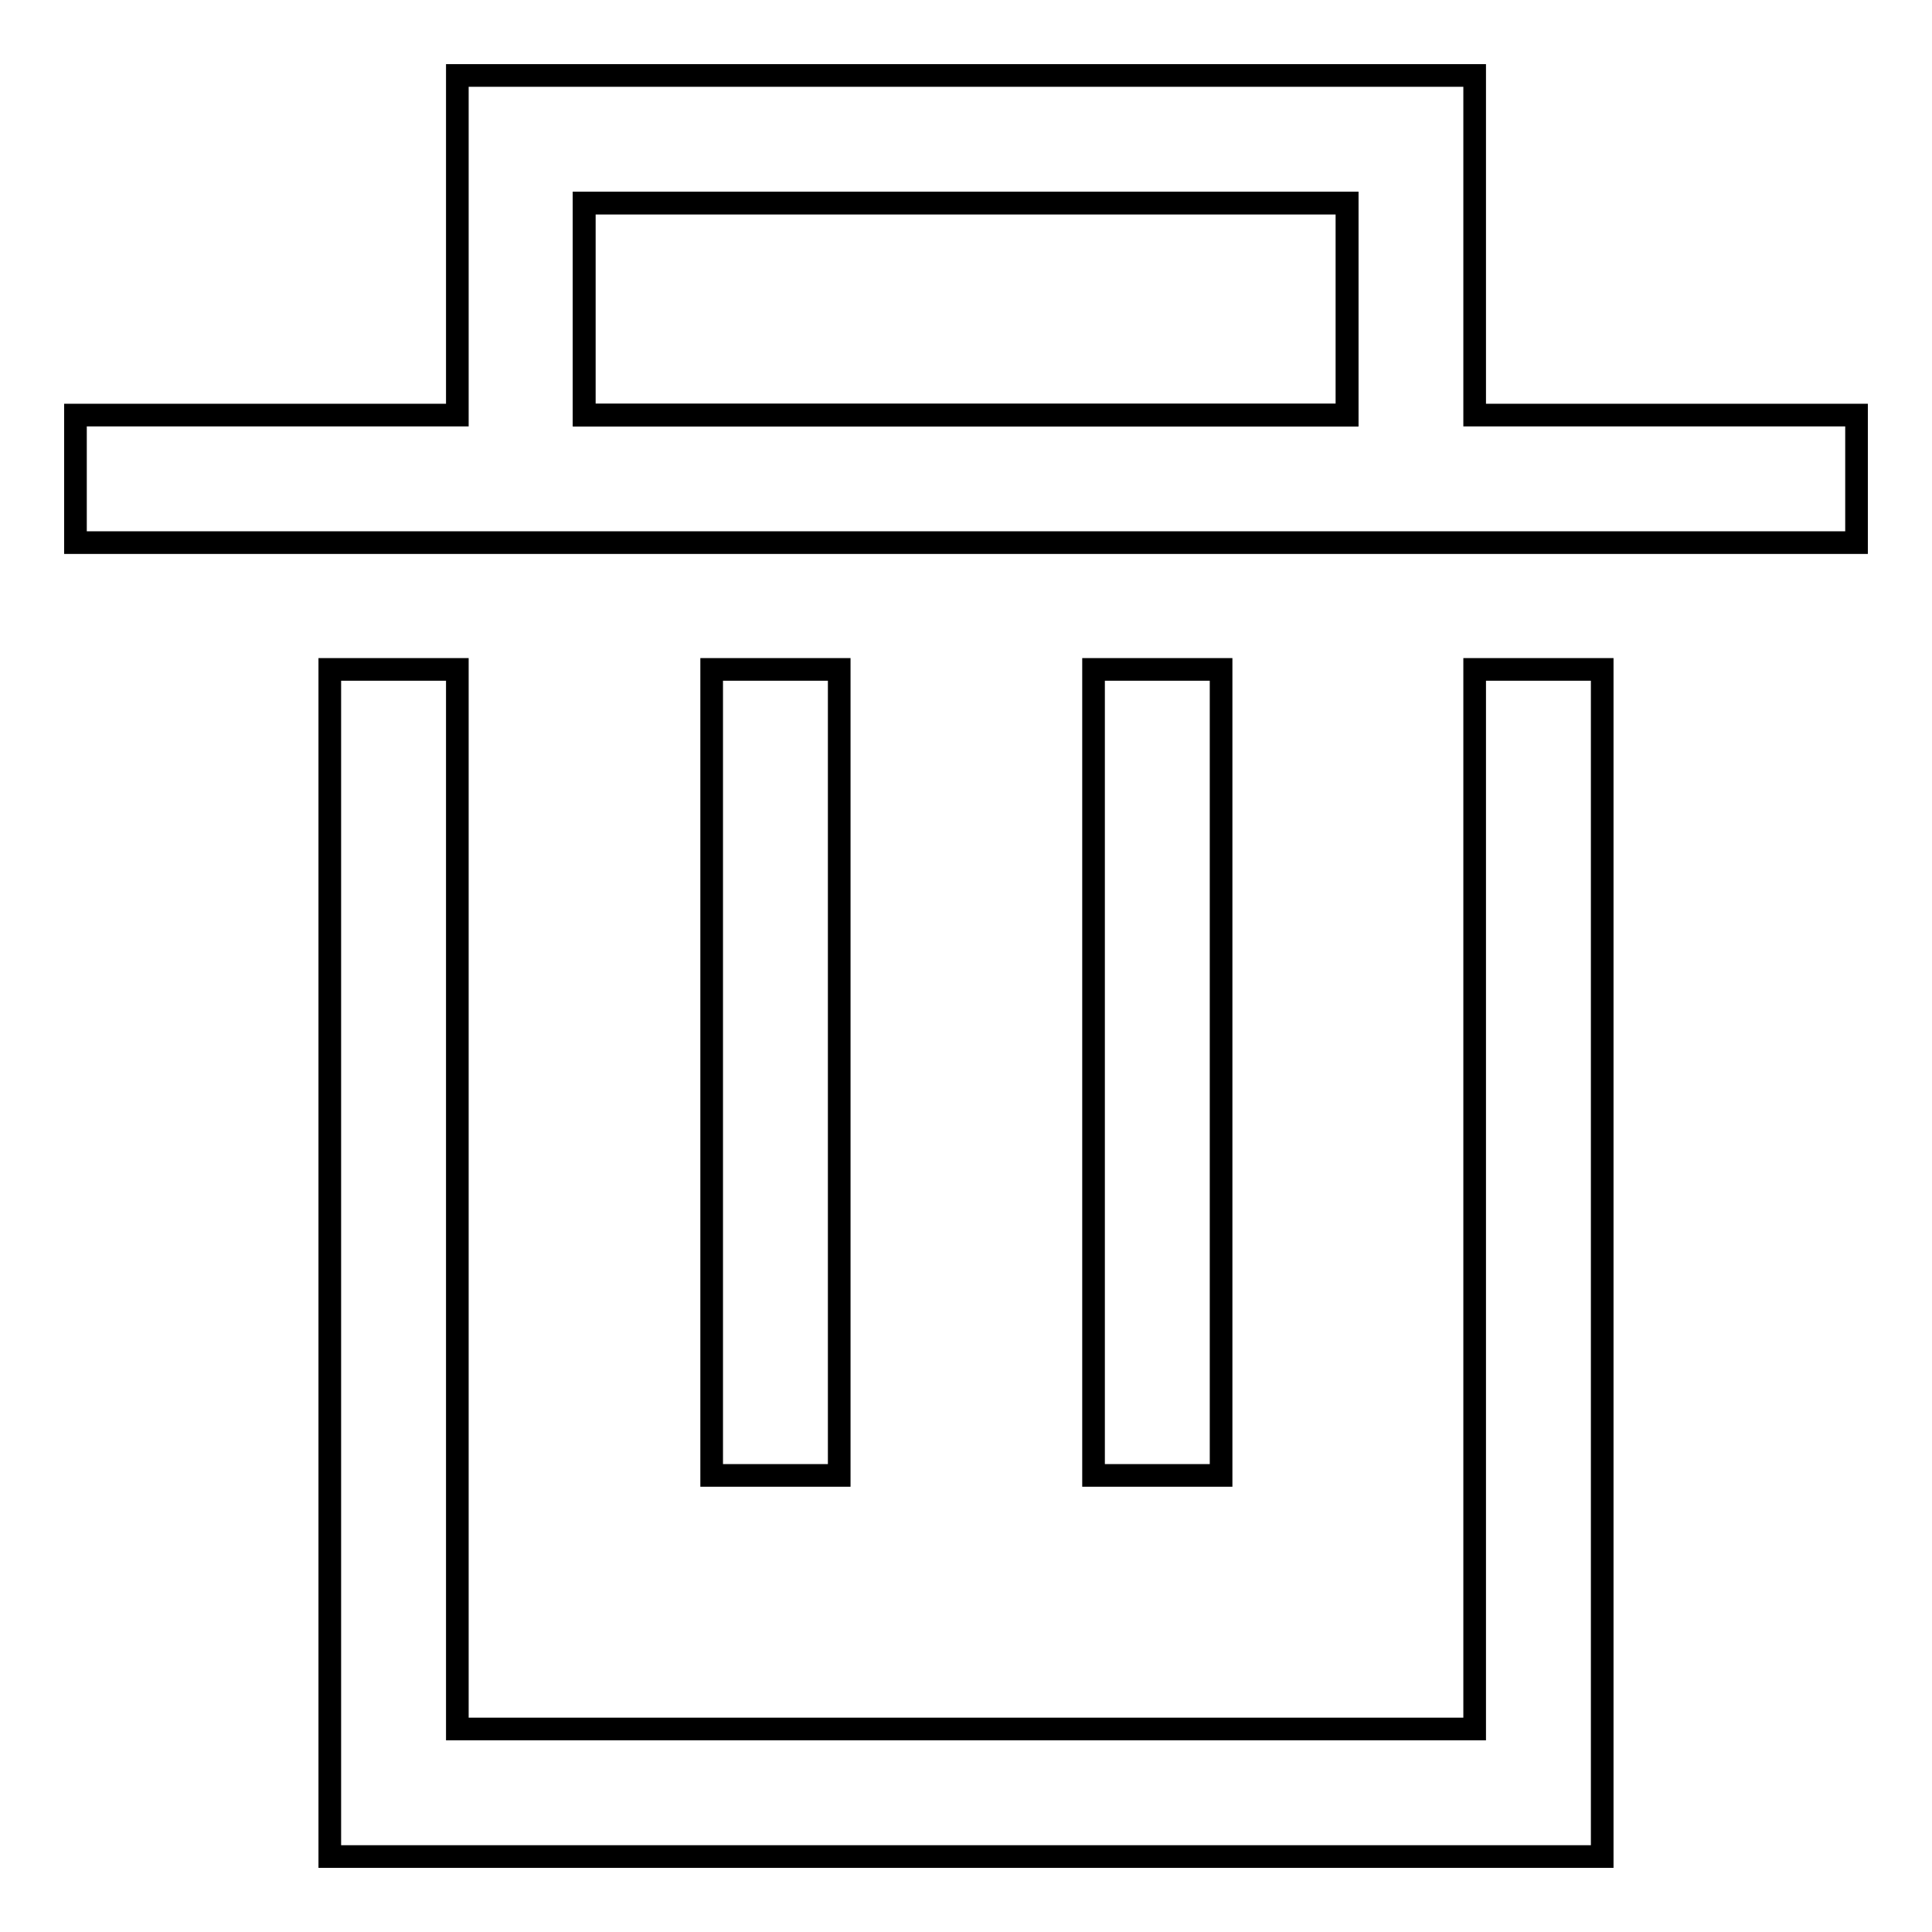
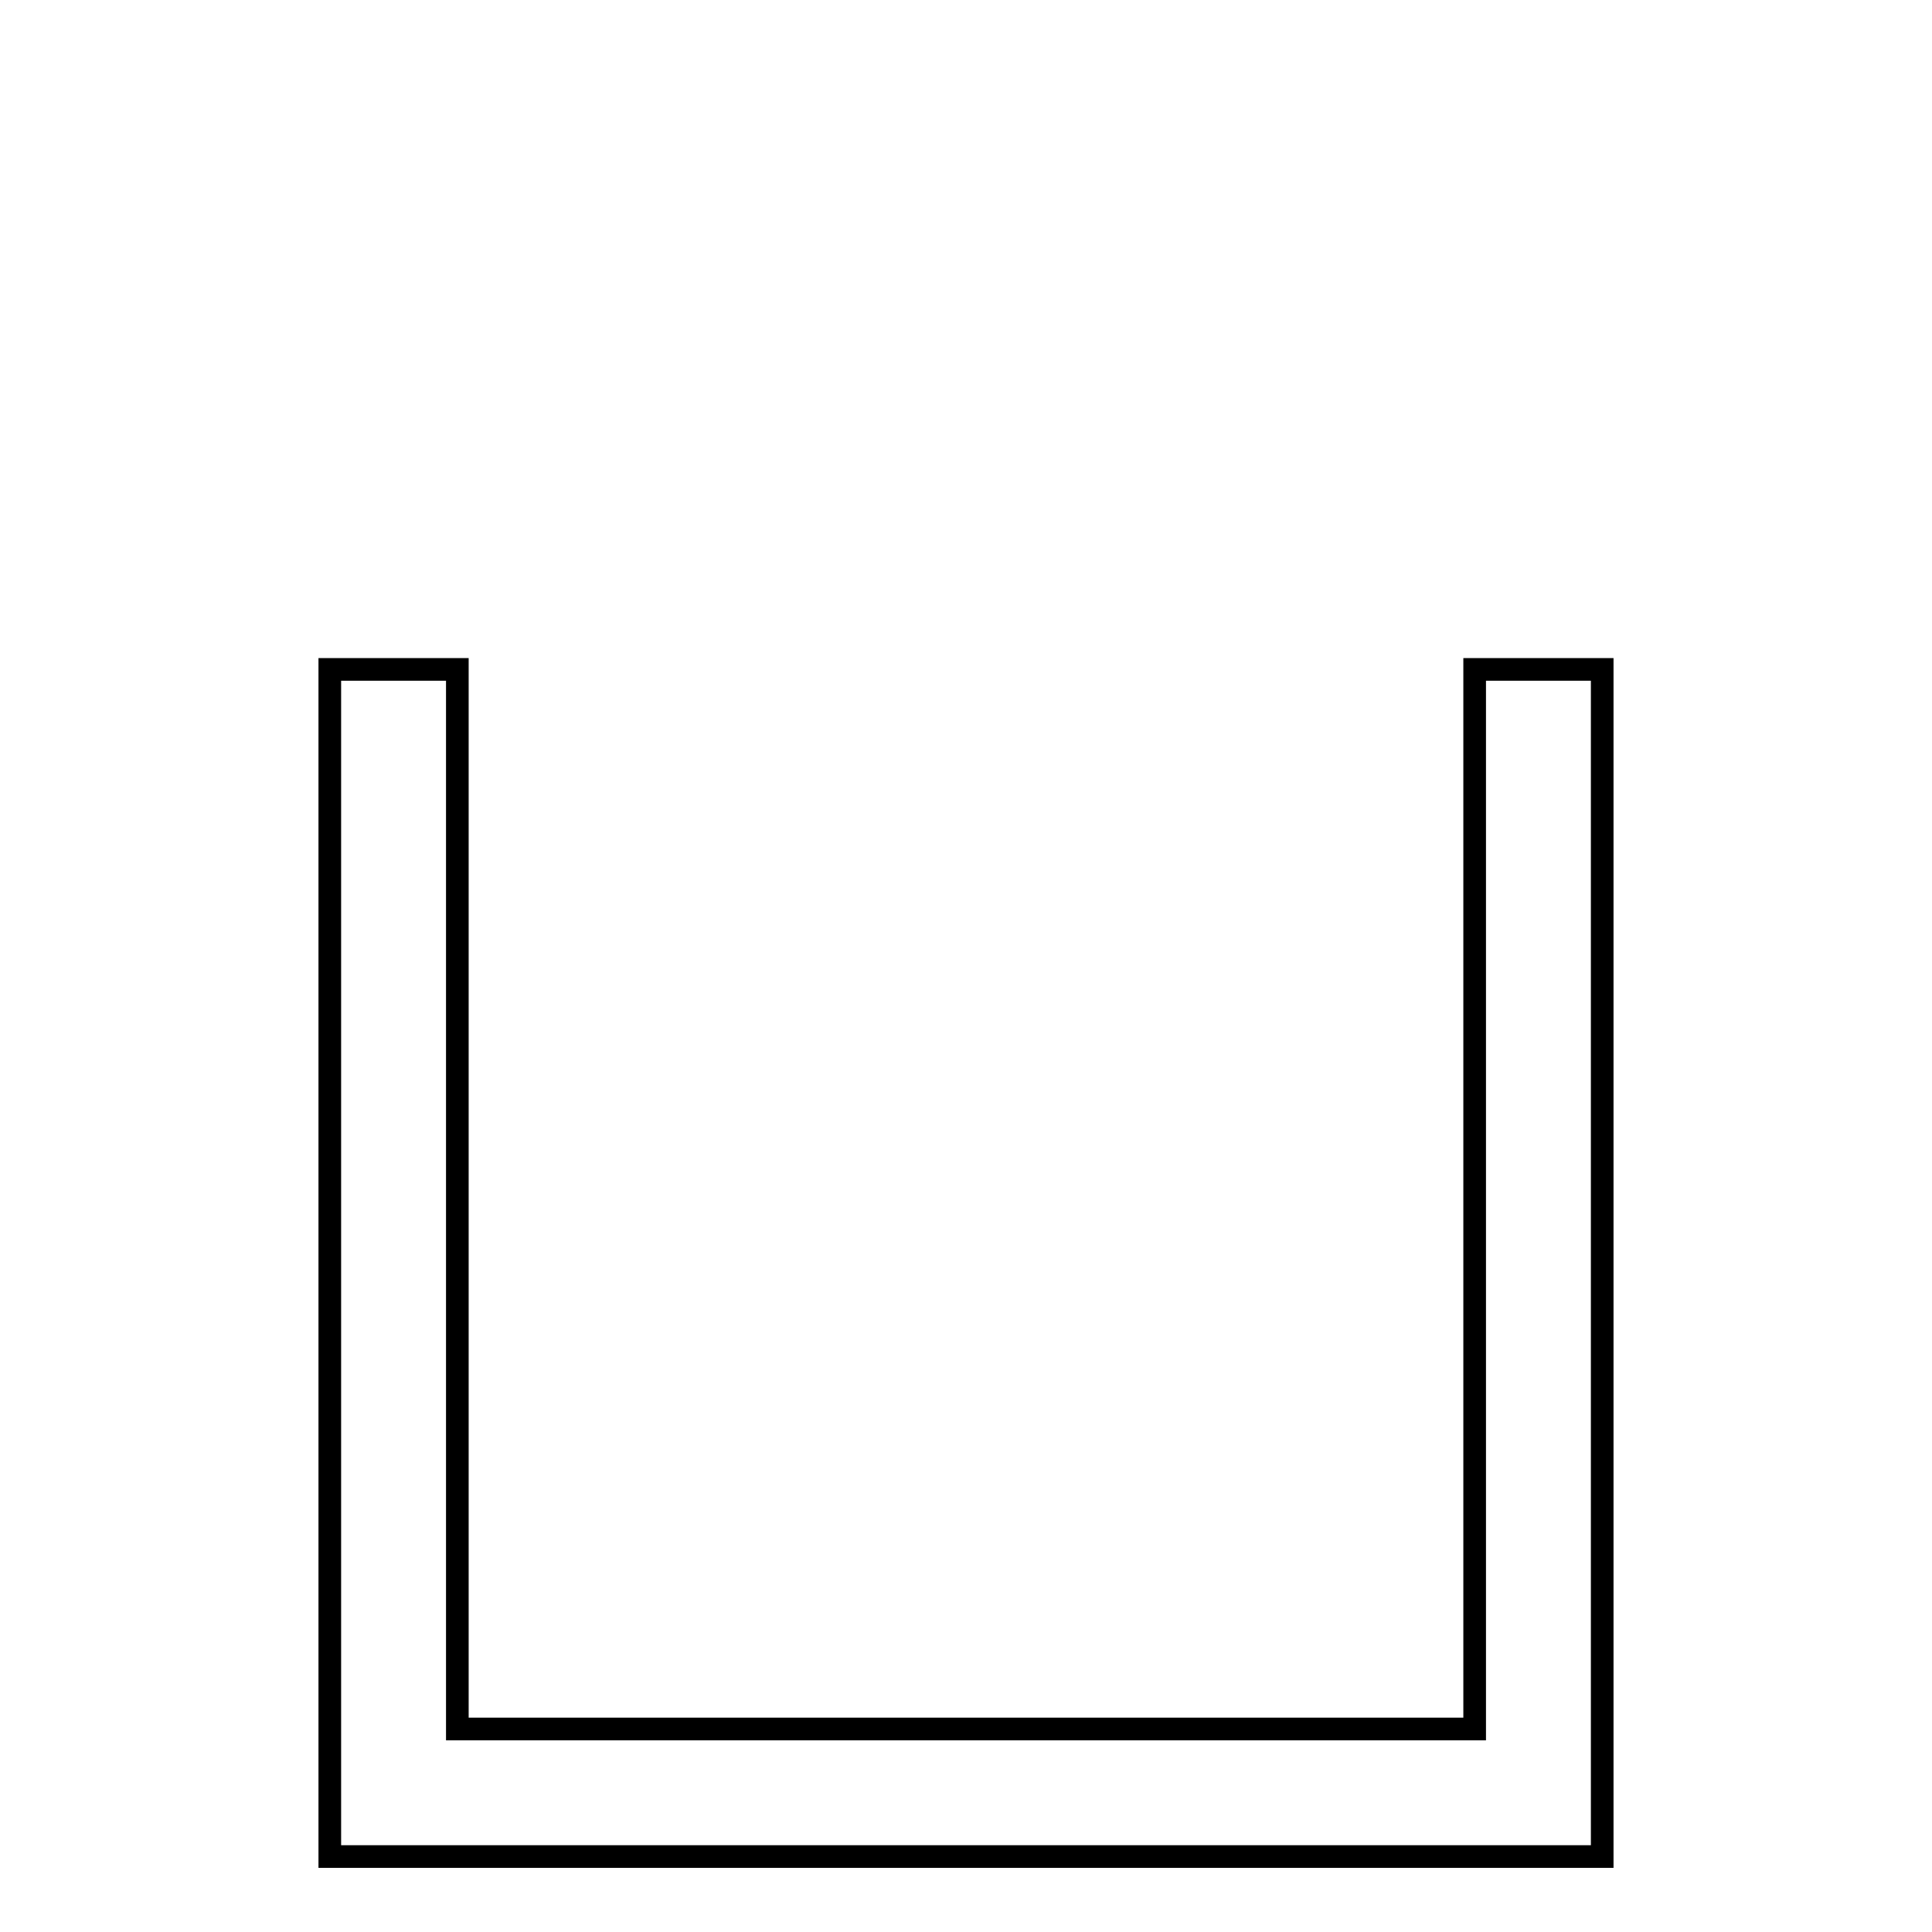
<svg xmlns="http://www.w3.org/2000/svg" version="1.1" x="0px" y="0px" viewBox="0 0 256 256" enable-background="new 0 0 256 256" xml:space="preserve">
  <g>
    <g>
-       <path stroke-width="3" fill-opacity="0" stroke="#000000" d="M77.4,26.9h101.1V55H77.4V26.9z" />
-       <path stroke-width="3" fill-opacity="0" stroke="#000000" d="M94.3,88.7h16.9v106.8H94.3V88.7z" />
      <path stroke-width="3" fill-opacity="0" stroke="#000000" d="M195.4,229.1L195.4,229.1L195.4,229.1H60.6V88.7H43.7V246h168.6V88.7h-16.9V229.1z" />
-       <path stroke-width="3" fill-opacity="0" stroke="#000000" d="M195.4,55V10H60.6v45H10v16.9h236V55H195.4z M178.6,55H77.4V26.9h101.1V55L178.6,55L178.6,55z" />
-       <path stroke-width="3" fill-opacity="0" stroke="#000000" d="M144.9,88.7h16.9v106.8h-16.9V88.7z" />
    </g>
  </g>
</svg>